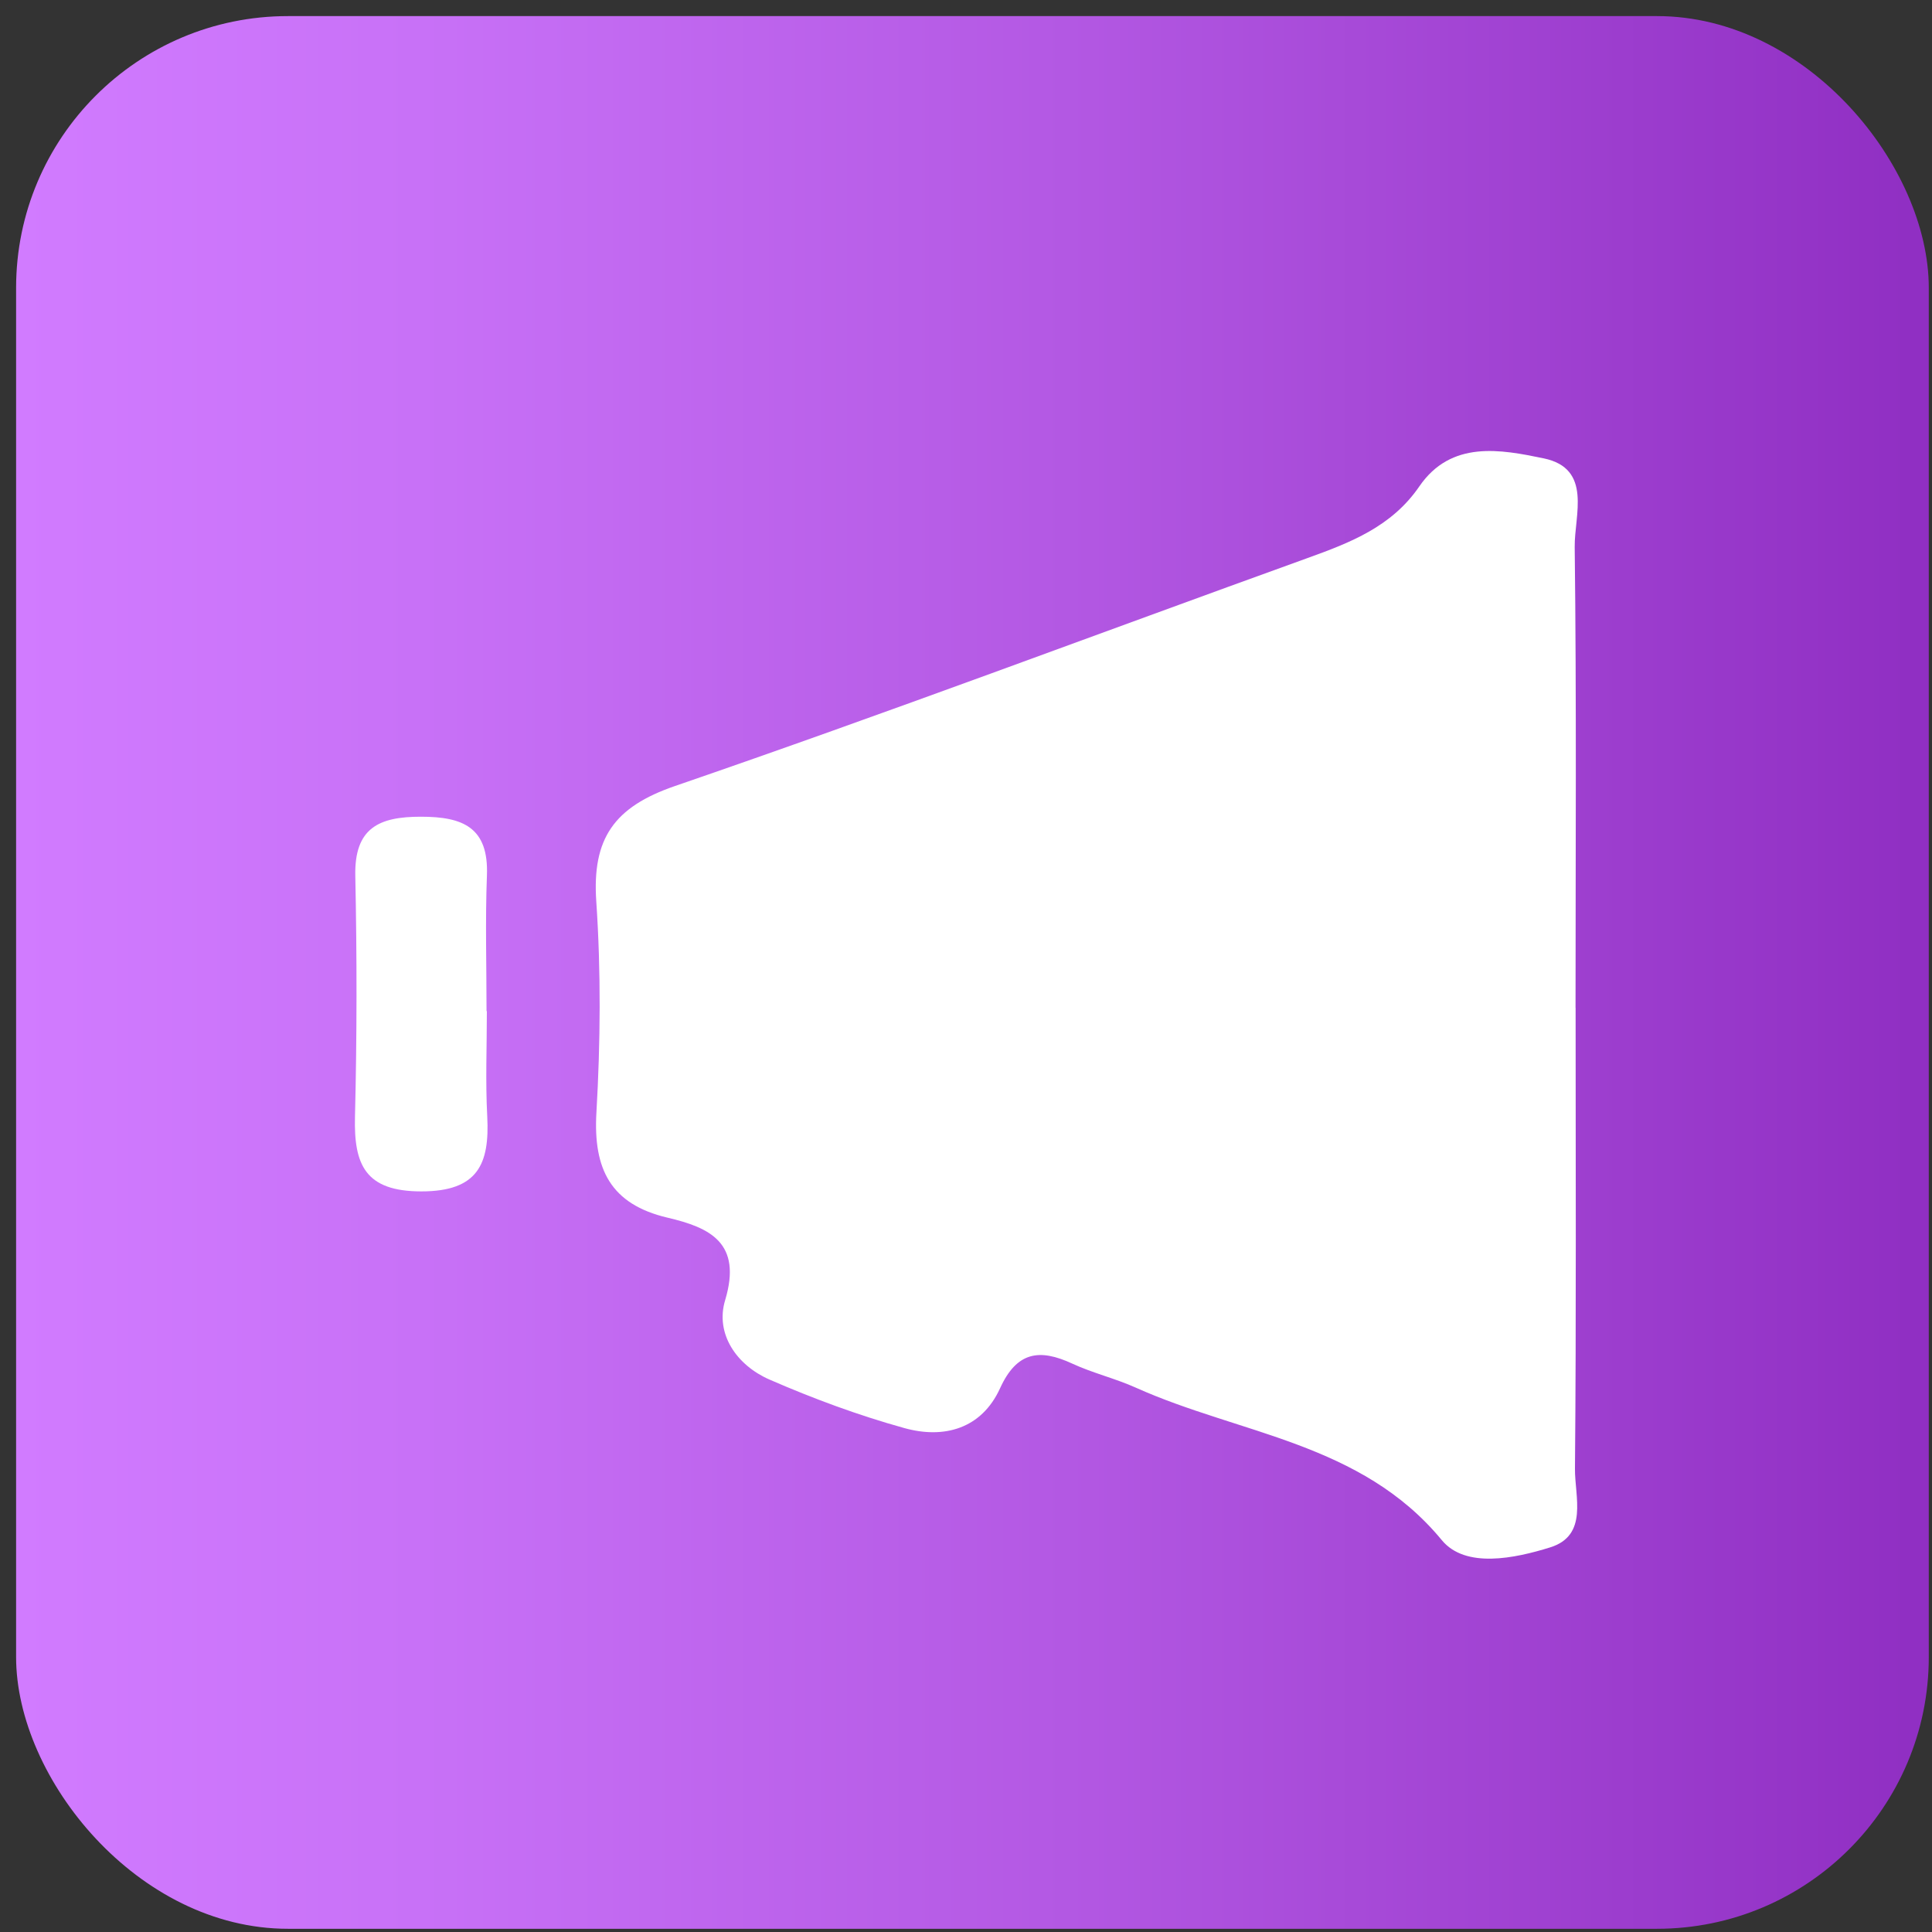
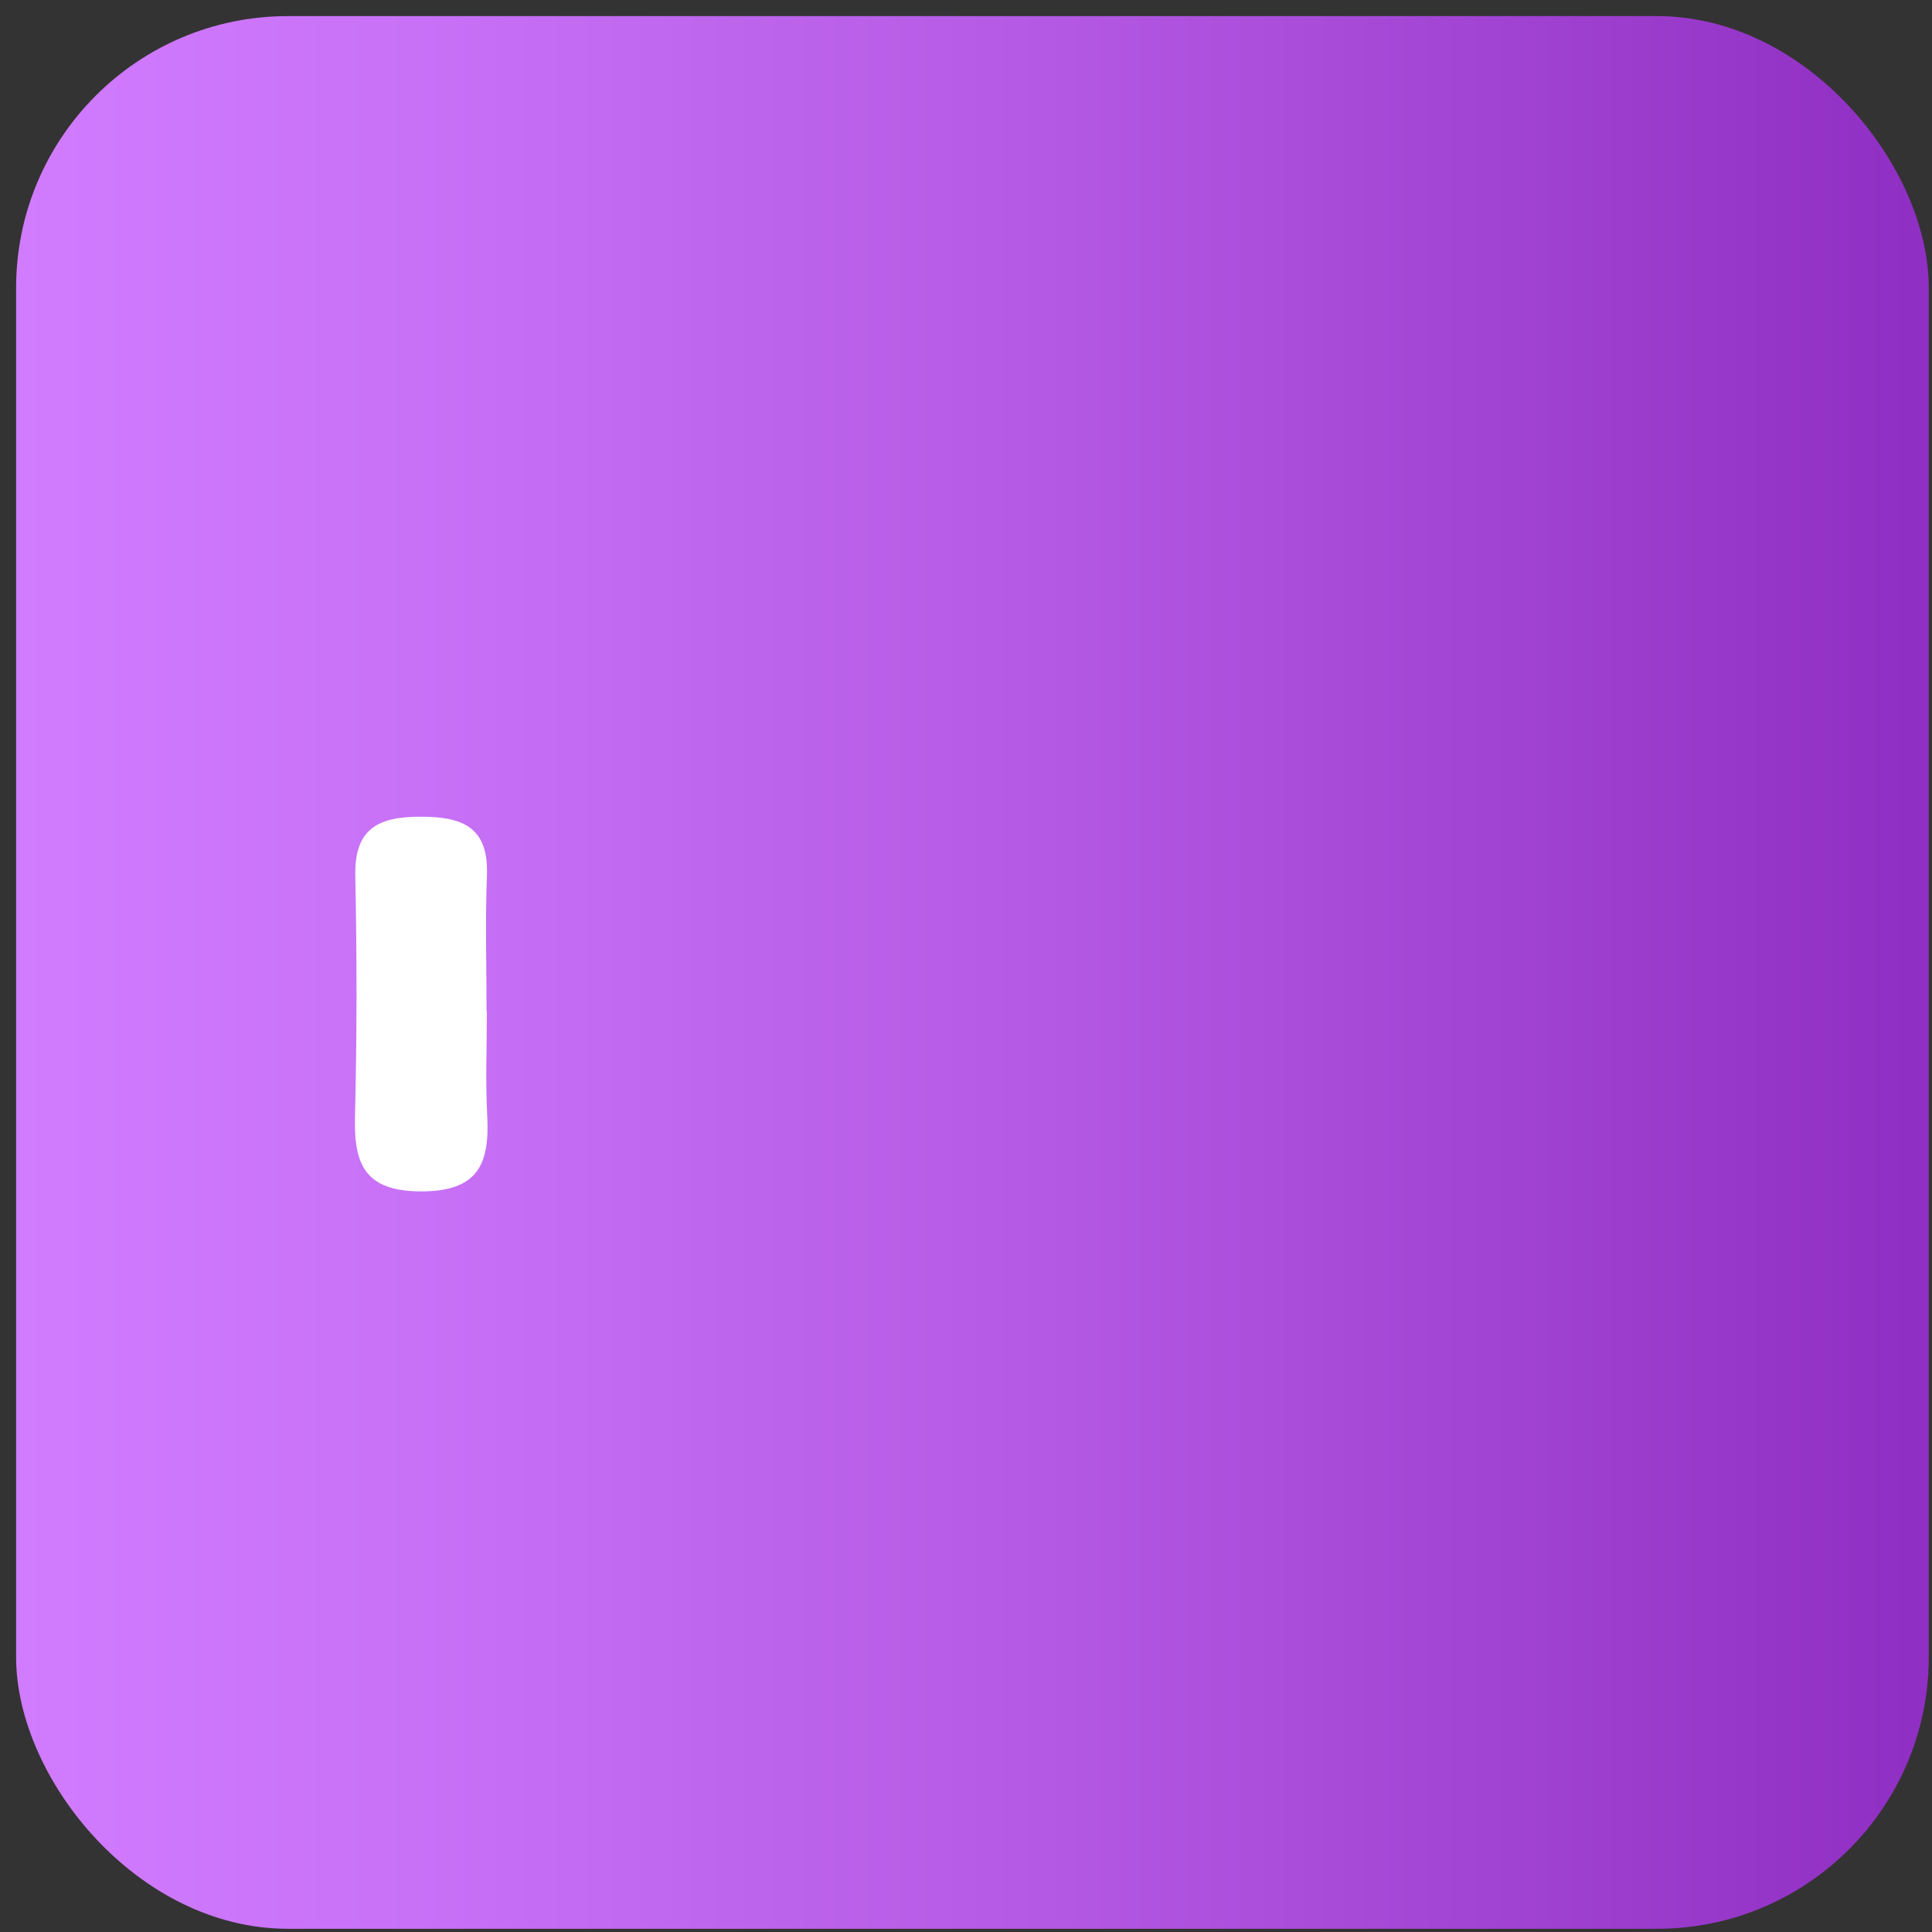
<svg xmlns="http://www.w3.org/2000/svg" id="Ebene_1" viewBox="0 0 300 300">
  <rect x="0" y="0" width="300" height="300" fill="#333333" stroke="none" />
  <defs>
    <style>.cls-1{fill:#fff;}.cls-2{fill:url(#Unbenannter_Verlauf_2);}</style>
    <linearGradient id="Unbenannter_Verlauf_2" x1="2.5" y1="151" x2="299.5" y2="151" gradientUnits="userSpaceOnUse">
      <stop offset="0" stop-color="#d17bff" />
      <stop offset=".21" stop-color="#c871f7" />
      <stop offset=".55" stop-color="#b358e3" />
      <stop offset=".99" stop-color="#902fc3" />
    </linearGradient>
  </defs>
  <rect class="cls-2" x="2.5" y="2.5" width="297" height="297" rx="42.2" ry="42.2" />
  <g>
-     <path class="cls-1" d="M244.66,156.5c0,23.85,.11,47.71-.1,71.56-.04,4.32,2.12,10.36-3.86,12.22-5.5,1.71-13.15,3.32-16.82-1.13-12.52-15.18-31.39-16.43-47.5-23.67-3.2-1.44-6.68-2.26-9.86-3.73-5.1-2.37-8.63-1.89-11.23,3.82-2.87,6.29-8.69,7.9-14.87,6.18-7.13-1.98-14.14-4.57-20.93-7.53-5.07-2.21-8.47-7.07-6.89-12.33,2.68-8.91-2.37-11.27-8.94-12.81-8.85-2.08-11.55-7.55-11.05-16.29,.63-10.91,.72-21.93-.02-32.83-.66-9.74,2.74-14.65,12.23-17.91,32.89-11.3,65.45-23.57,98.17-35.38,6.69-2.41,13.11-4.88,17.4-11.14,4.95-7.22,12.68-5.73,19.3-4.36,7.63,1.58,4.77,8.85,4.83,13.76,.29,23.85,.13,47.7,.13,71.55Z" />
    <path class="cls-1" d="M75.6,157c0,5.46-.23,10.94,.06,16.38,.38,7.37-1.45,11.62-10.23,11.62-8.72,0-10.49-4.14-10.31-11.56,.31-12.48,.31-24.97,.05-37.45-.15-7.42,3.66-9.18,10.2-9.17,6.49,0,10.53,1.64,10.24,9.12-.27,7.01-.06,14.04-.06,21.07,.02,0,.03,0,.05,0Z" />
  </g>
</svg>